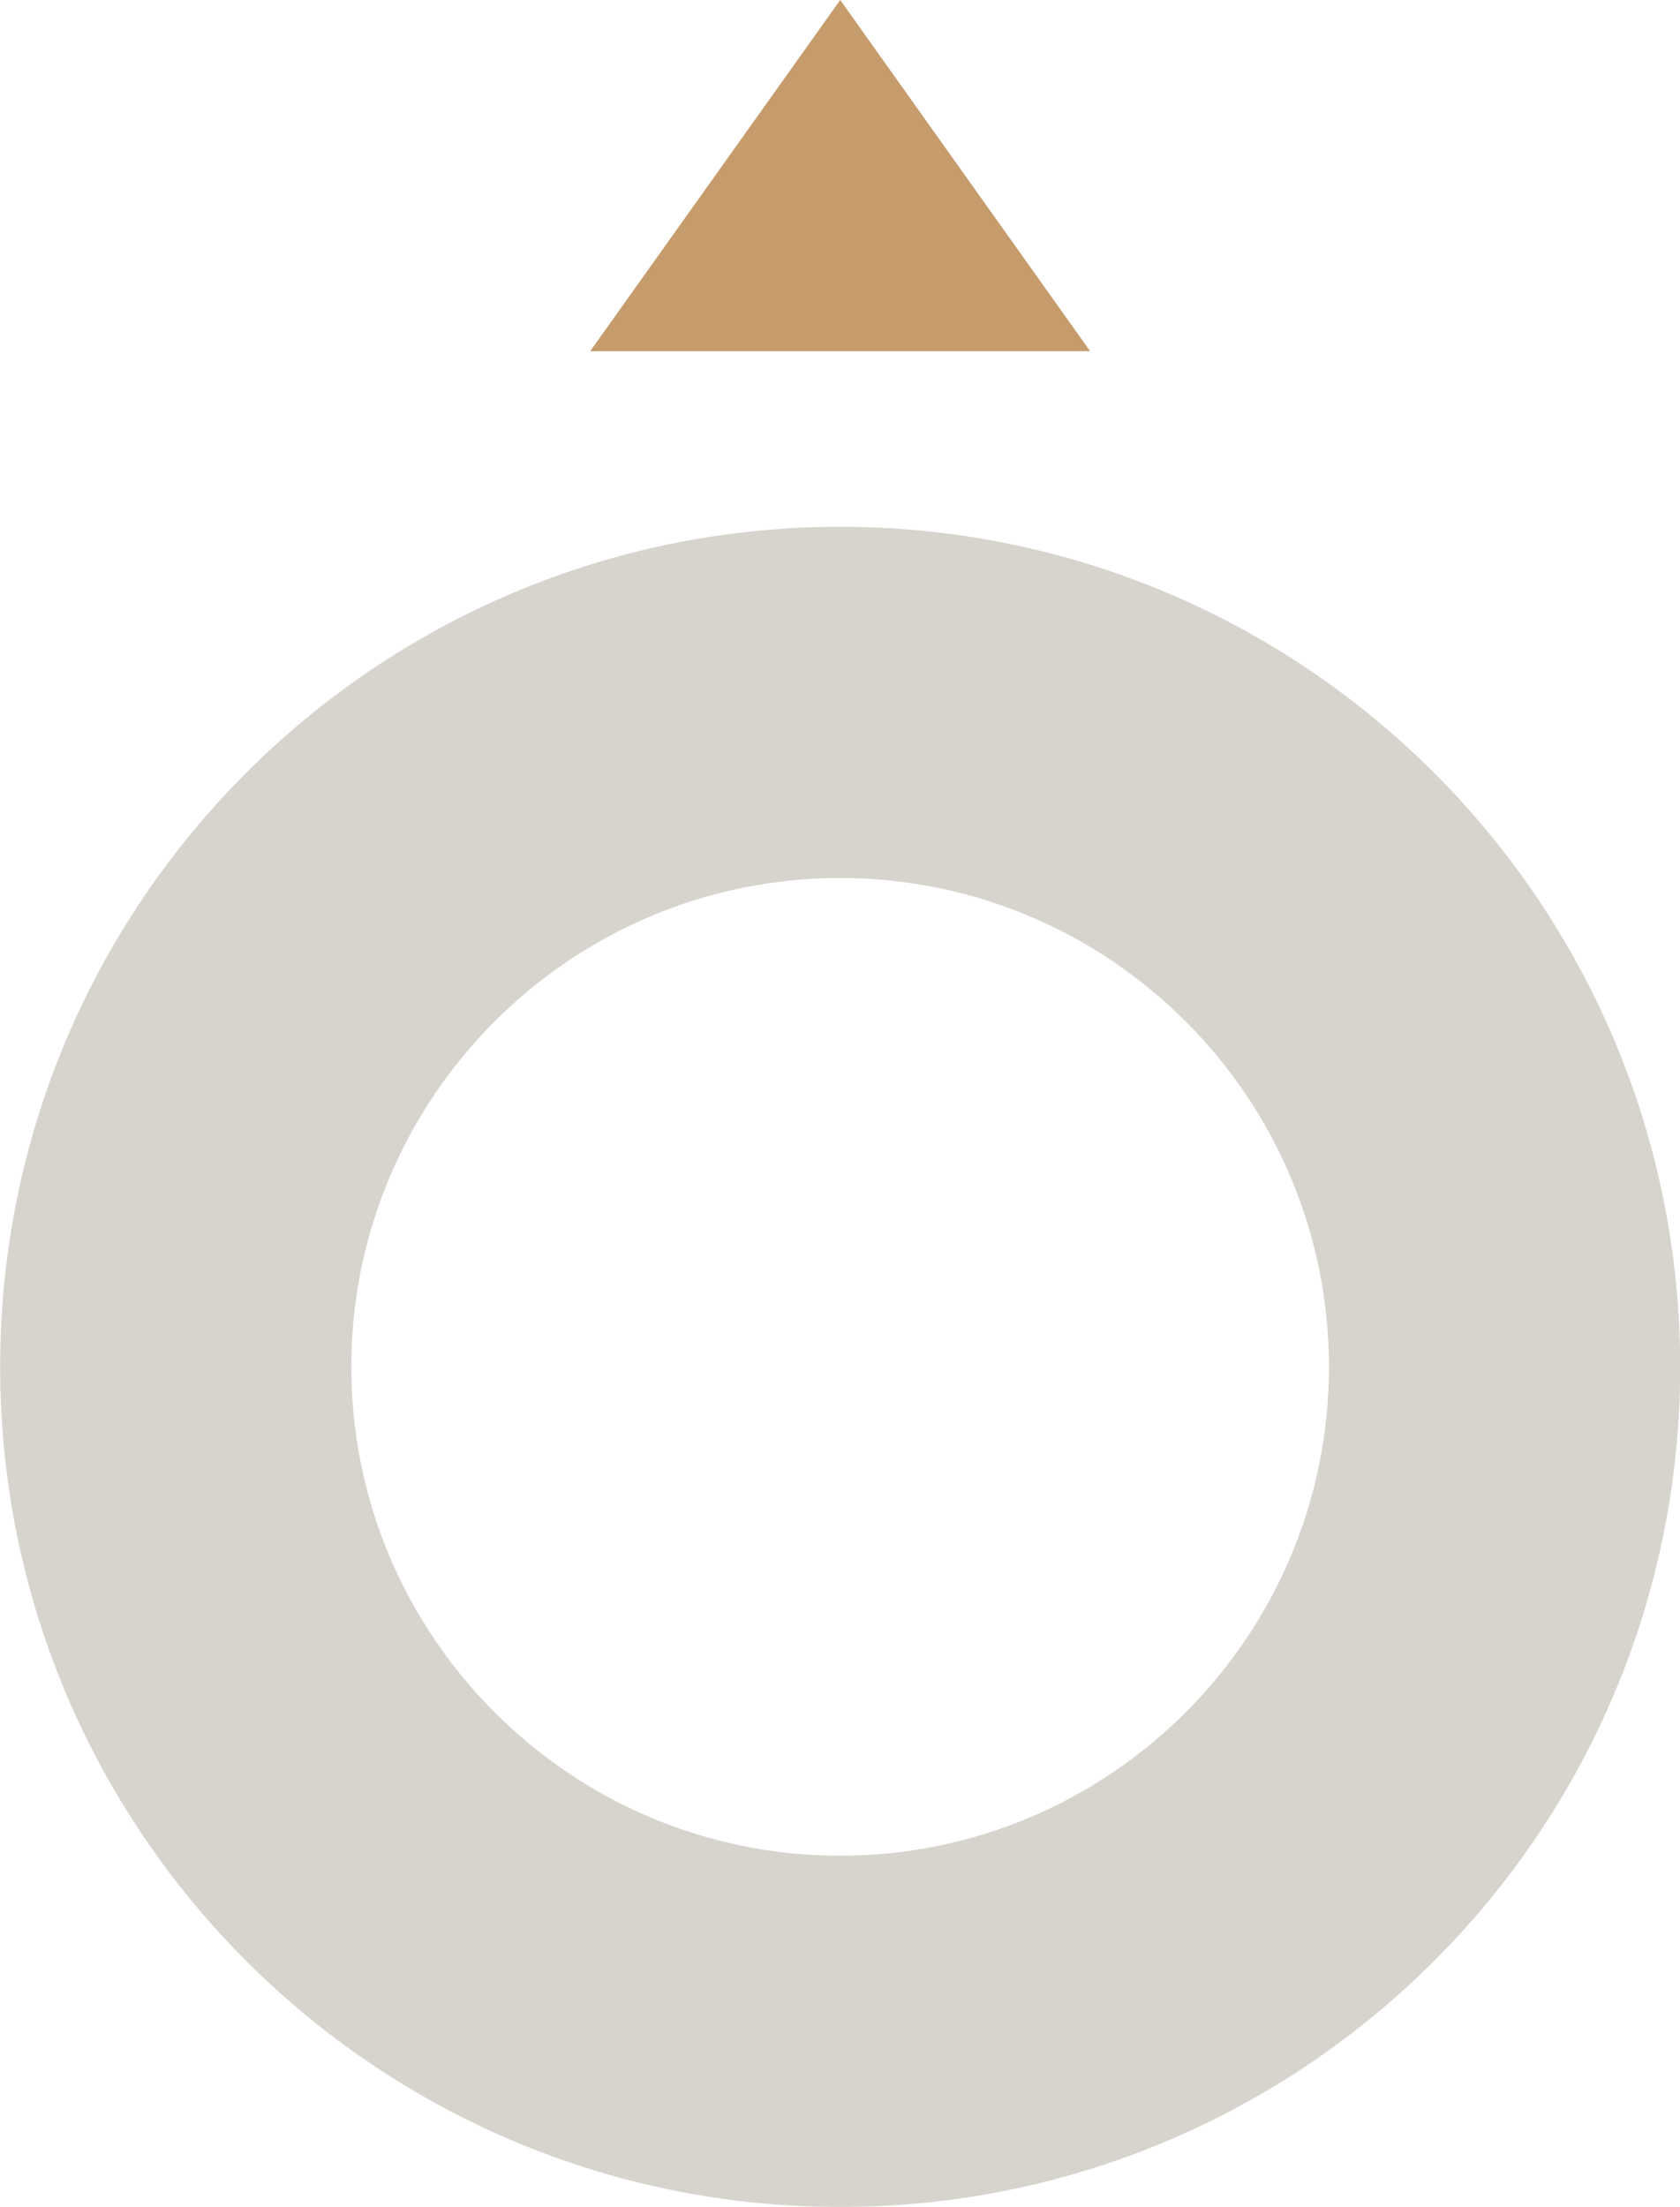
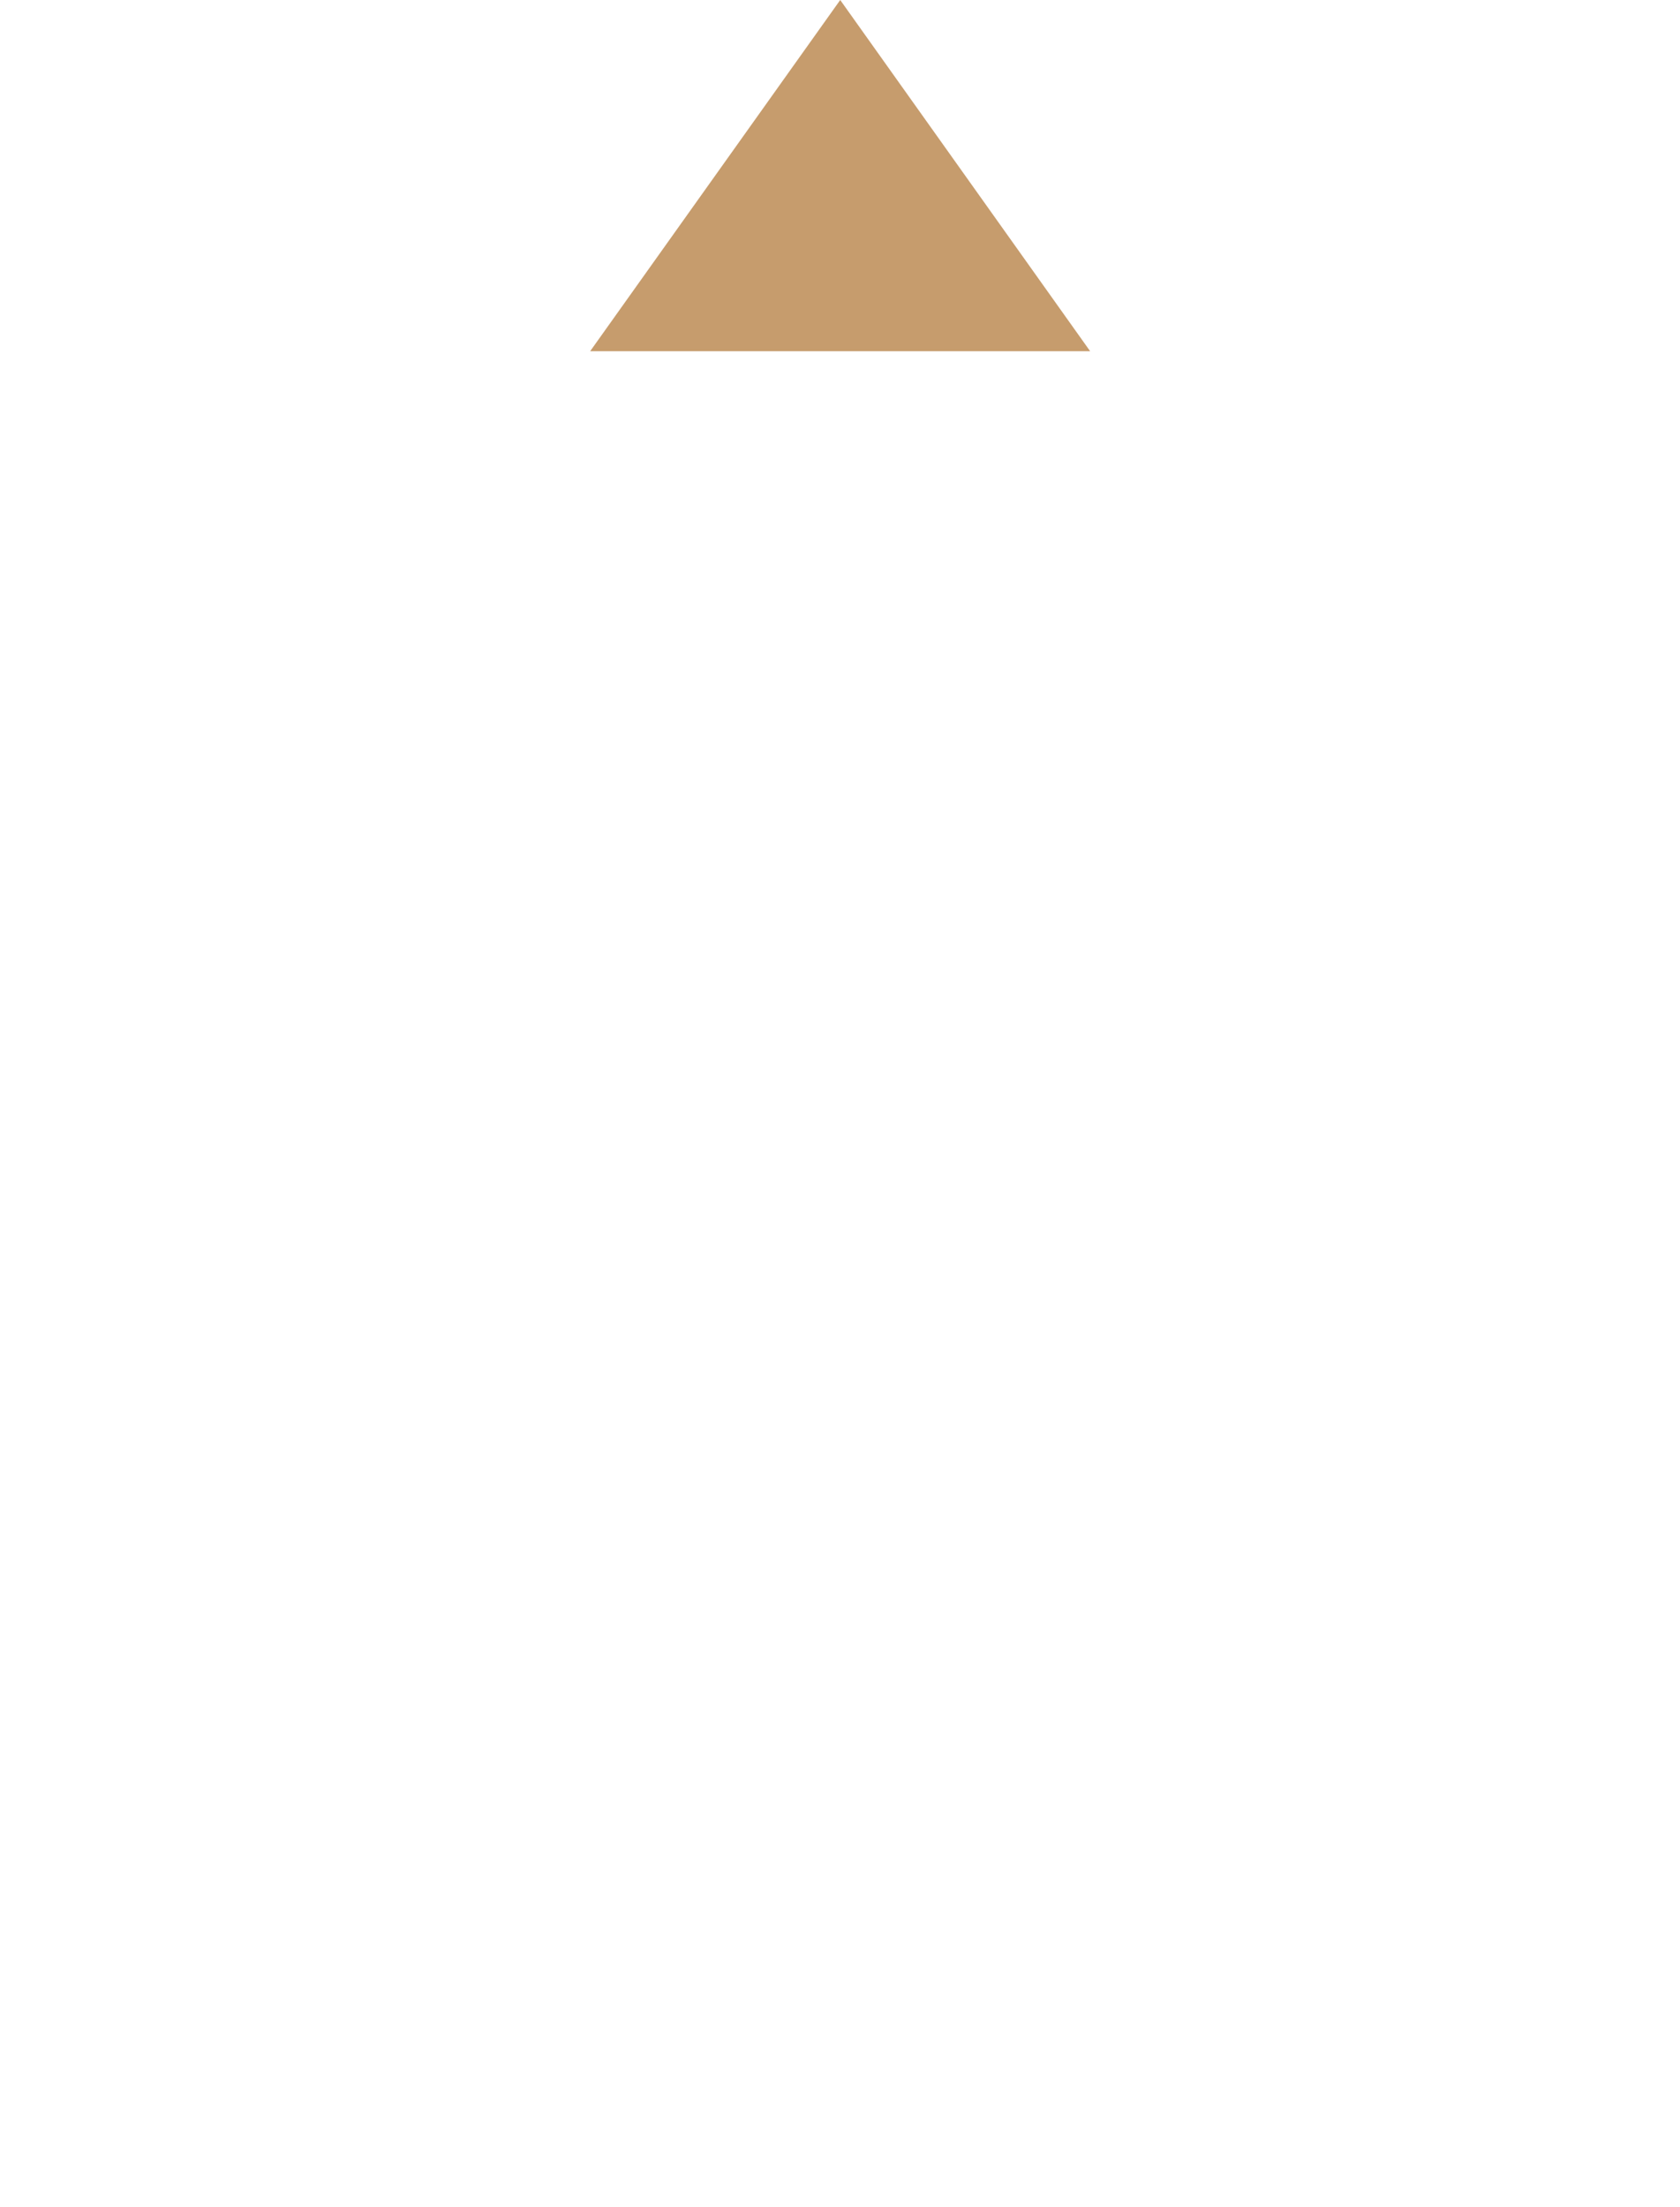
<svg xmlns="http://www.w3.org/2000/svg" enable-background="new 0 0 4240 5570" viewBox="0 0 4240 5570">
-   <path d="m2120.38 2215.79c680.27 0 1233.71 553.44 1233.71 1233.71s-553.44 1233.71-1233.71 1233.71-1233.71-553.43-1233.71-1233.7 553.44-1233.72 1233.71-1233.72m0-886.31c-1170.86 0-2120.03 949.17-2120.03 2120.03s949.17 2120.03 2120.03 2120.03 2120.03-949.17 2120.03-2120.03-949.16-2120.03-2120.03-2120.03z" fill="#d6d4cc" />
  <path d="m2120.55 0-631.09 886.32h1261.85z" fill="#c69c6d" />
</svg>